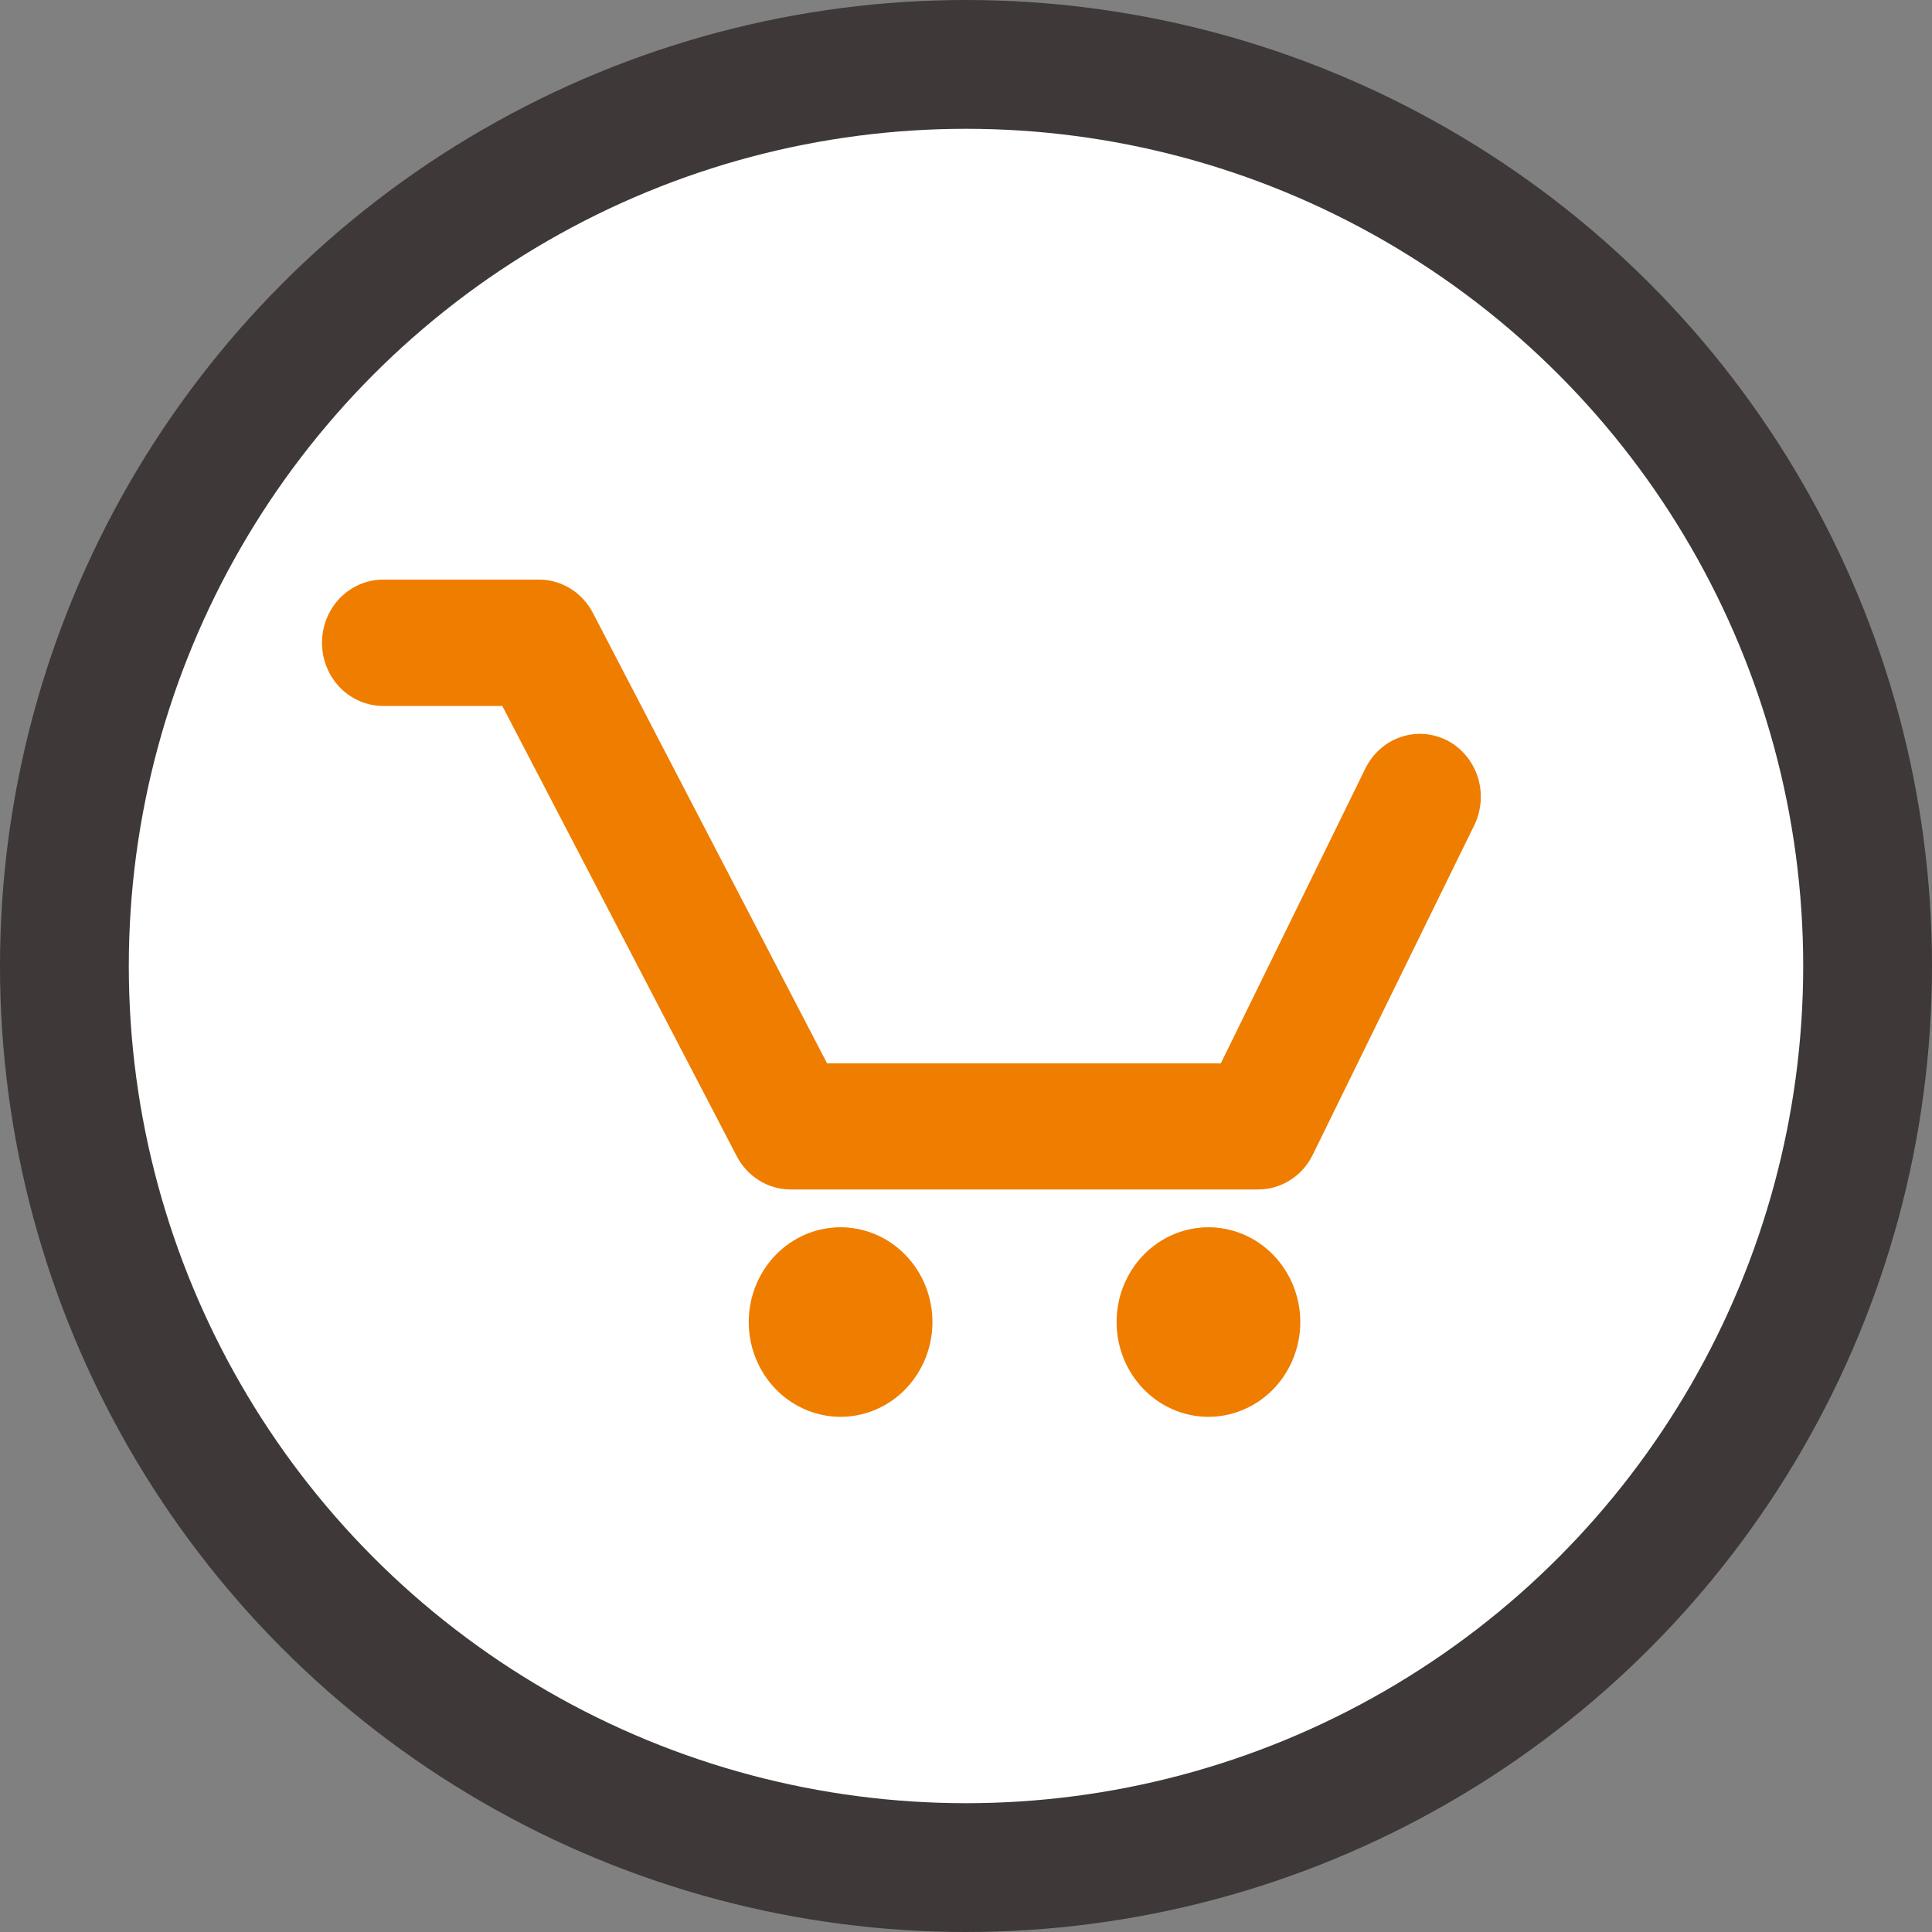
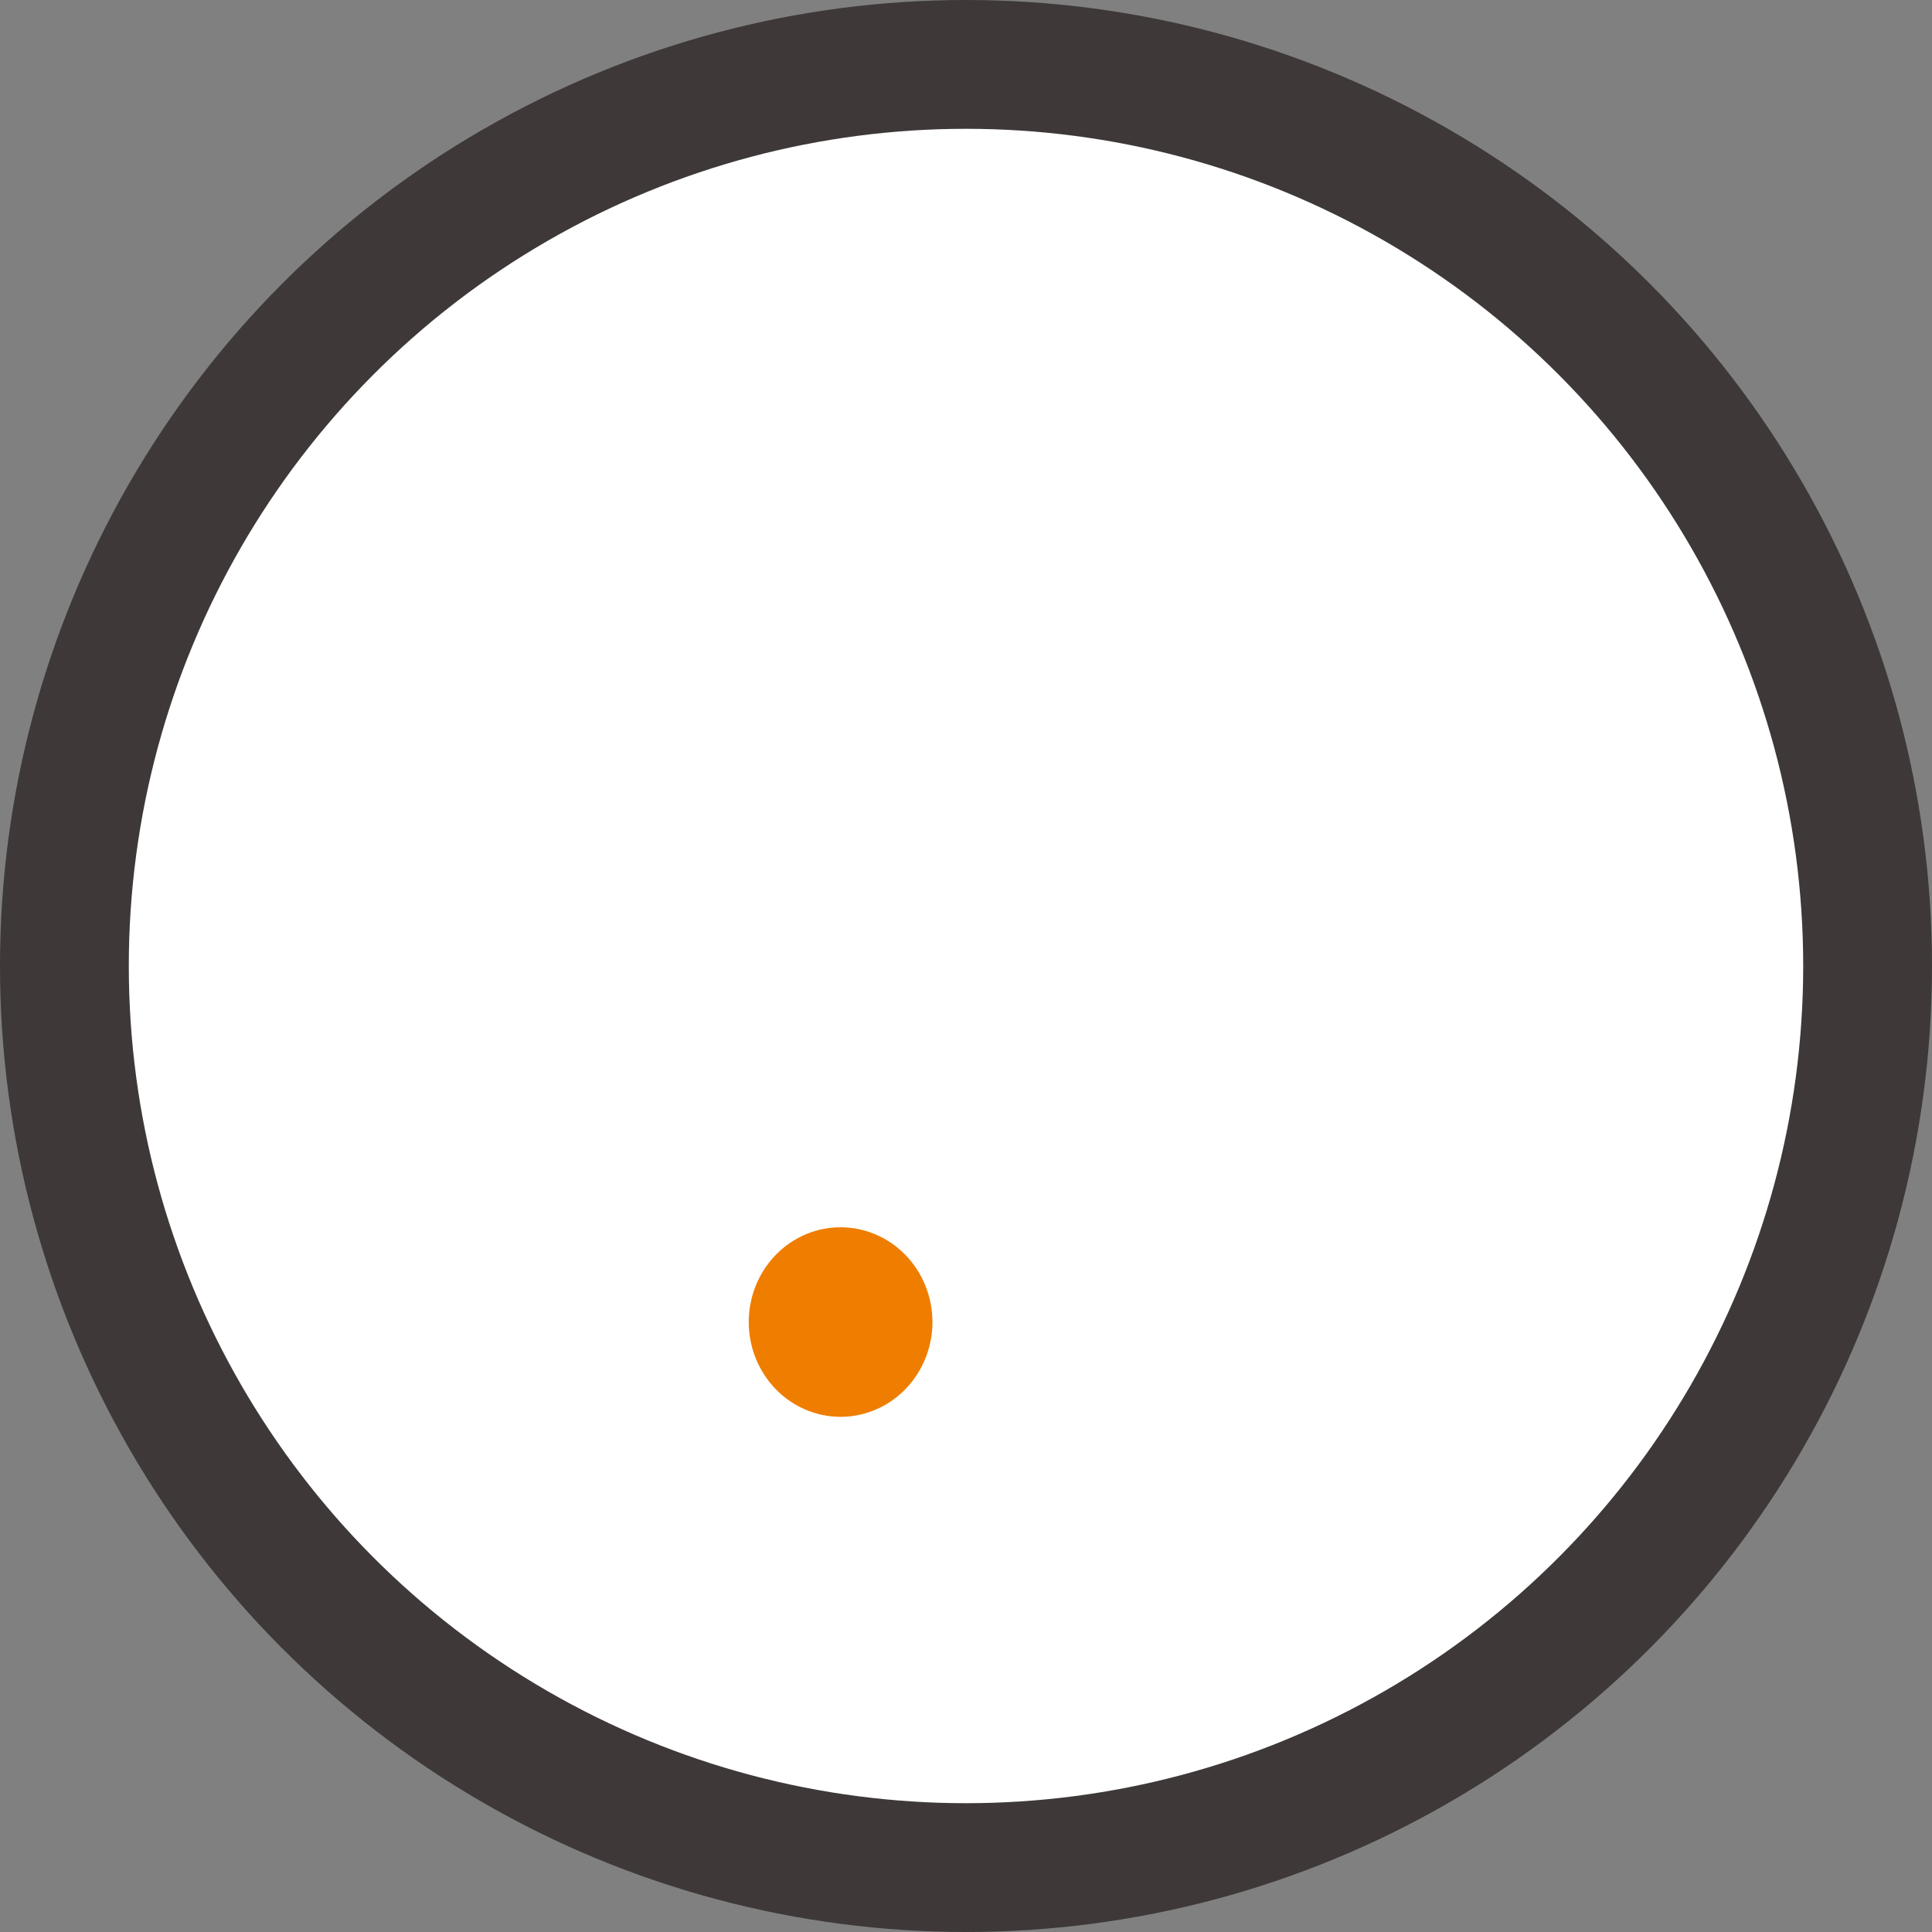
<svg xmlns="http://www.w3.org/2000/svg" width="30" height="30" viewBox="0 0 30 30" fill="none">
  <rect x="0" y="0" width="30" height="30" fill="#808080" stroke="none" />
  <circle cx="15" cy="15" r="14" fill="white" stroke="#3E3838" stroke-width="2" />
  <g clip-path="url(#clip0)">
-     <path d="M22.478 11.501C22.367 11.443 22.245 11.408 22.121 11.398C21.996 11.388 21.871 11.404 21.753 11.444C21.634 11.484 21.524 11.548 21.43 11.632C21.335 11.716 21.257 11.819 21.201 11.934L18.957 16.512H12.843L9.207 9.518C9.126 9.362 9.006 9.232 8.86 9.141C8.713 9.05 8.546 9.001 8.375 9H5.951C5.699 9 5.457 9.103 5.278 9.287C5.1 9.471 5 9.721 5 9.981C5 10.241 5.1 10.491 5.278 10.675C5.457 10.859 5.699 10.962 5.951 10.962H7.8L11.44 17.953C11.521 18.108 11.64 18.238 11.787 18.329C11.933 18.421 12.101 18.469 12.271 18.47H19.536C19.712 18.47 19.884 18.42 20.034 18.325C20.184 18.23 20.305 18.094 20.384 17.932L22.892 12.815C23.005 12.584 23.025 12.316 22.948 12.07C22.87 11.824 22.701 11.619 22.478 11.501V11.501Z" fill="#EF7D00" />
    <path d="M13.053 19.057C12.77 19.057 12.495 19.143 12.26 19.305C12.026 19.466 11.843 19.696 11.735 19.965C11.627 20.234 11.599 20.53 11.654 20.816C11.709 21.101 11.845 21.363 12.044 21.569C12.244 21.775 12.498 21.915 12.774 21.972C13.051 22.029 13.338 22 13.598 21.888C13.859 21.777 14.082 21.588 14.238 21.346C14.395 21.104 14.479 20.82 14.479 20.529C14.479 20.138 14.328 19.764 14.061 19.488C13.793 19.212 13.431 19.057 13.053 19.057V19.057Z" fill="#EF7D00" />
-     <path d="M18.765 19.057C18.483 19.057 18.207 19.143 17.972 19.305C17.738 19.466 17.555 19.696 17.447 19.965C17.339 20.234 17.311 20.53 17.366 20.816C17.421 21.101 17.557 21.363 17.756 21.569C17.956 21.775 18.21 21.915 18.486 21.972C18.763 22.029 19.05 22 19.31 21.888C19.571 21.777 19.794 21.588 19.95 21.346C20.107 21.104 20.191 20.82 20.191 20.529C20.191 20.138 20.04 19.764 19.773 19.488C19.506 19.212 19.143 19.057 18.765 19.057Z" fill="#EF7D00" />
  </g>
  <defs>
    <clipPath id="clip0">
      <rect width="18" height="13" fill="white" transform="translate(5 9)" />
    </clipPath>
  </defs>
</svg>